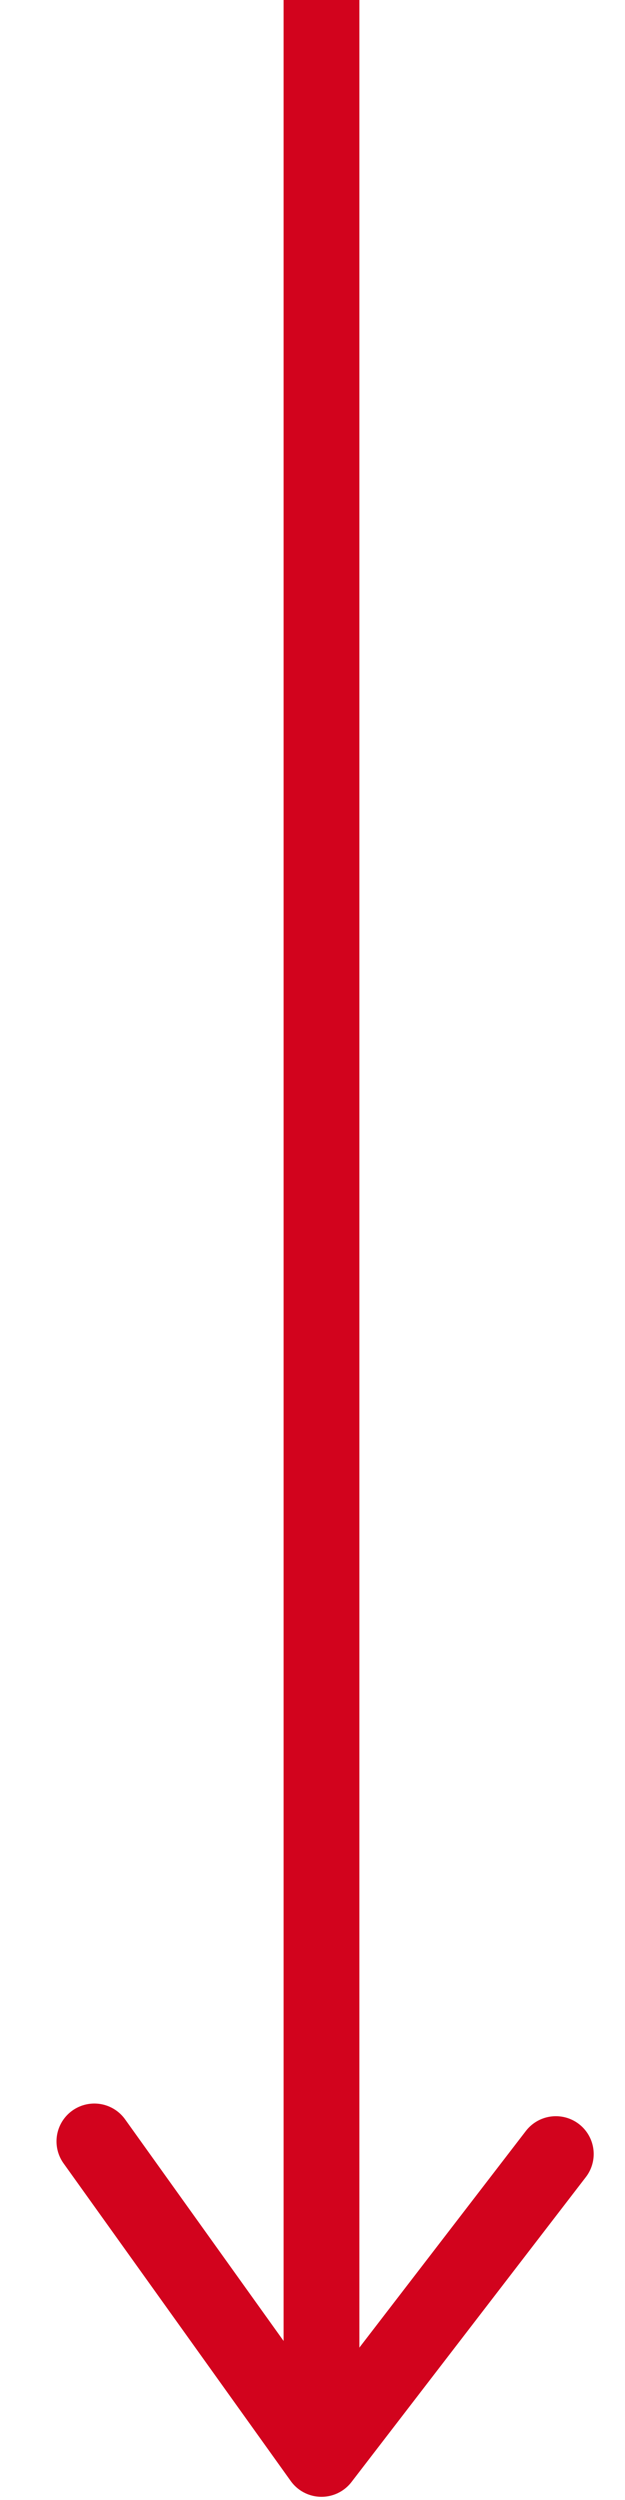
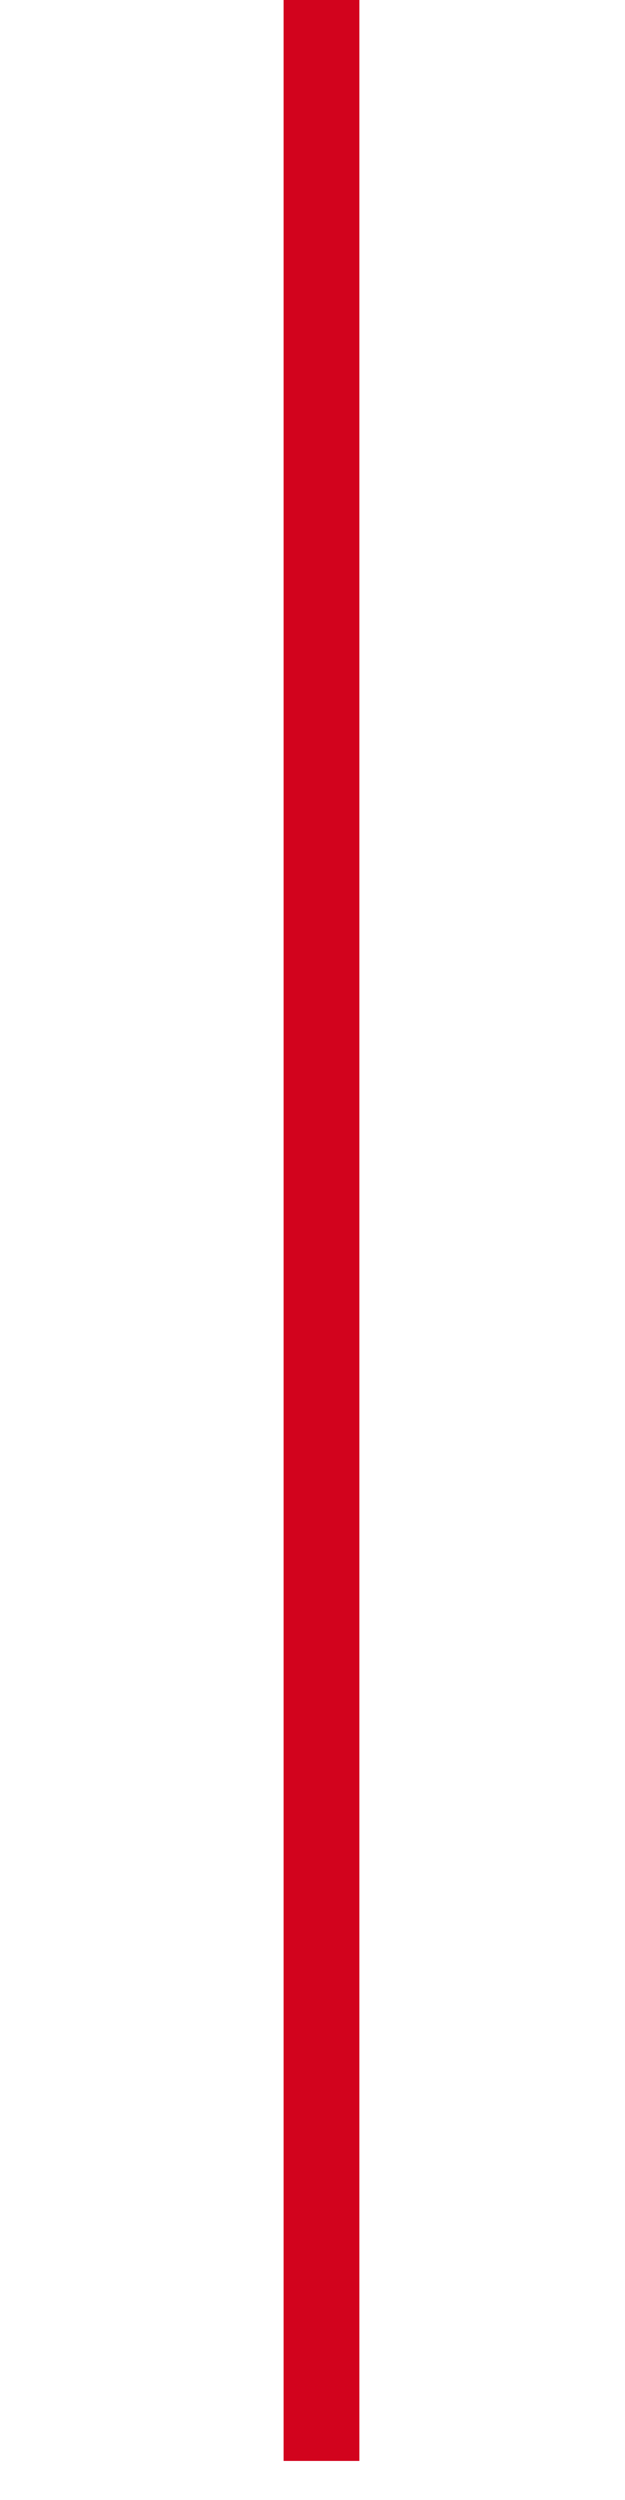
<svg xmlns="http://www.w3.org/2000/svg" width="16" height="64" viewBox="0 0 16 64" fill="none">
-   <path d="M14.23 55.143L8.23 62.95L2.415 54.819" stroke="#D2031D" stroke-width="1.937" stroke-linecap="round" stroke-linejoin="round" />
  <path d="M8.23 63V0" stroke="#D2031D" stroke-width="1.94" />
</svg>